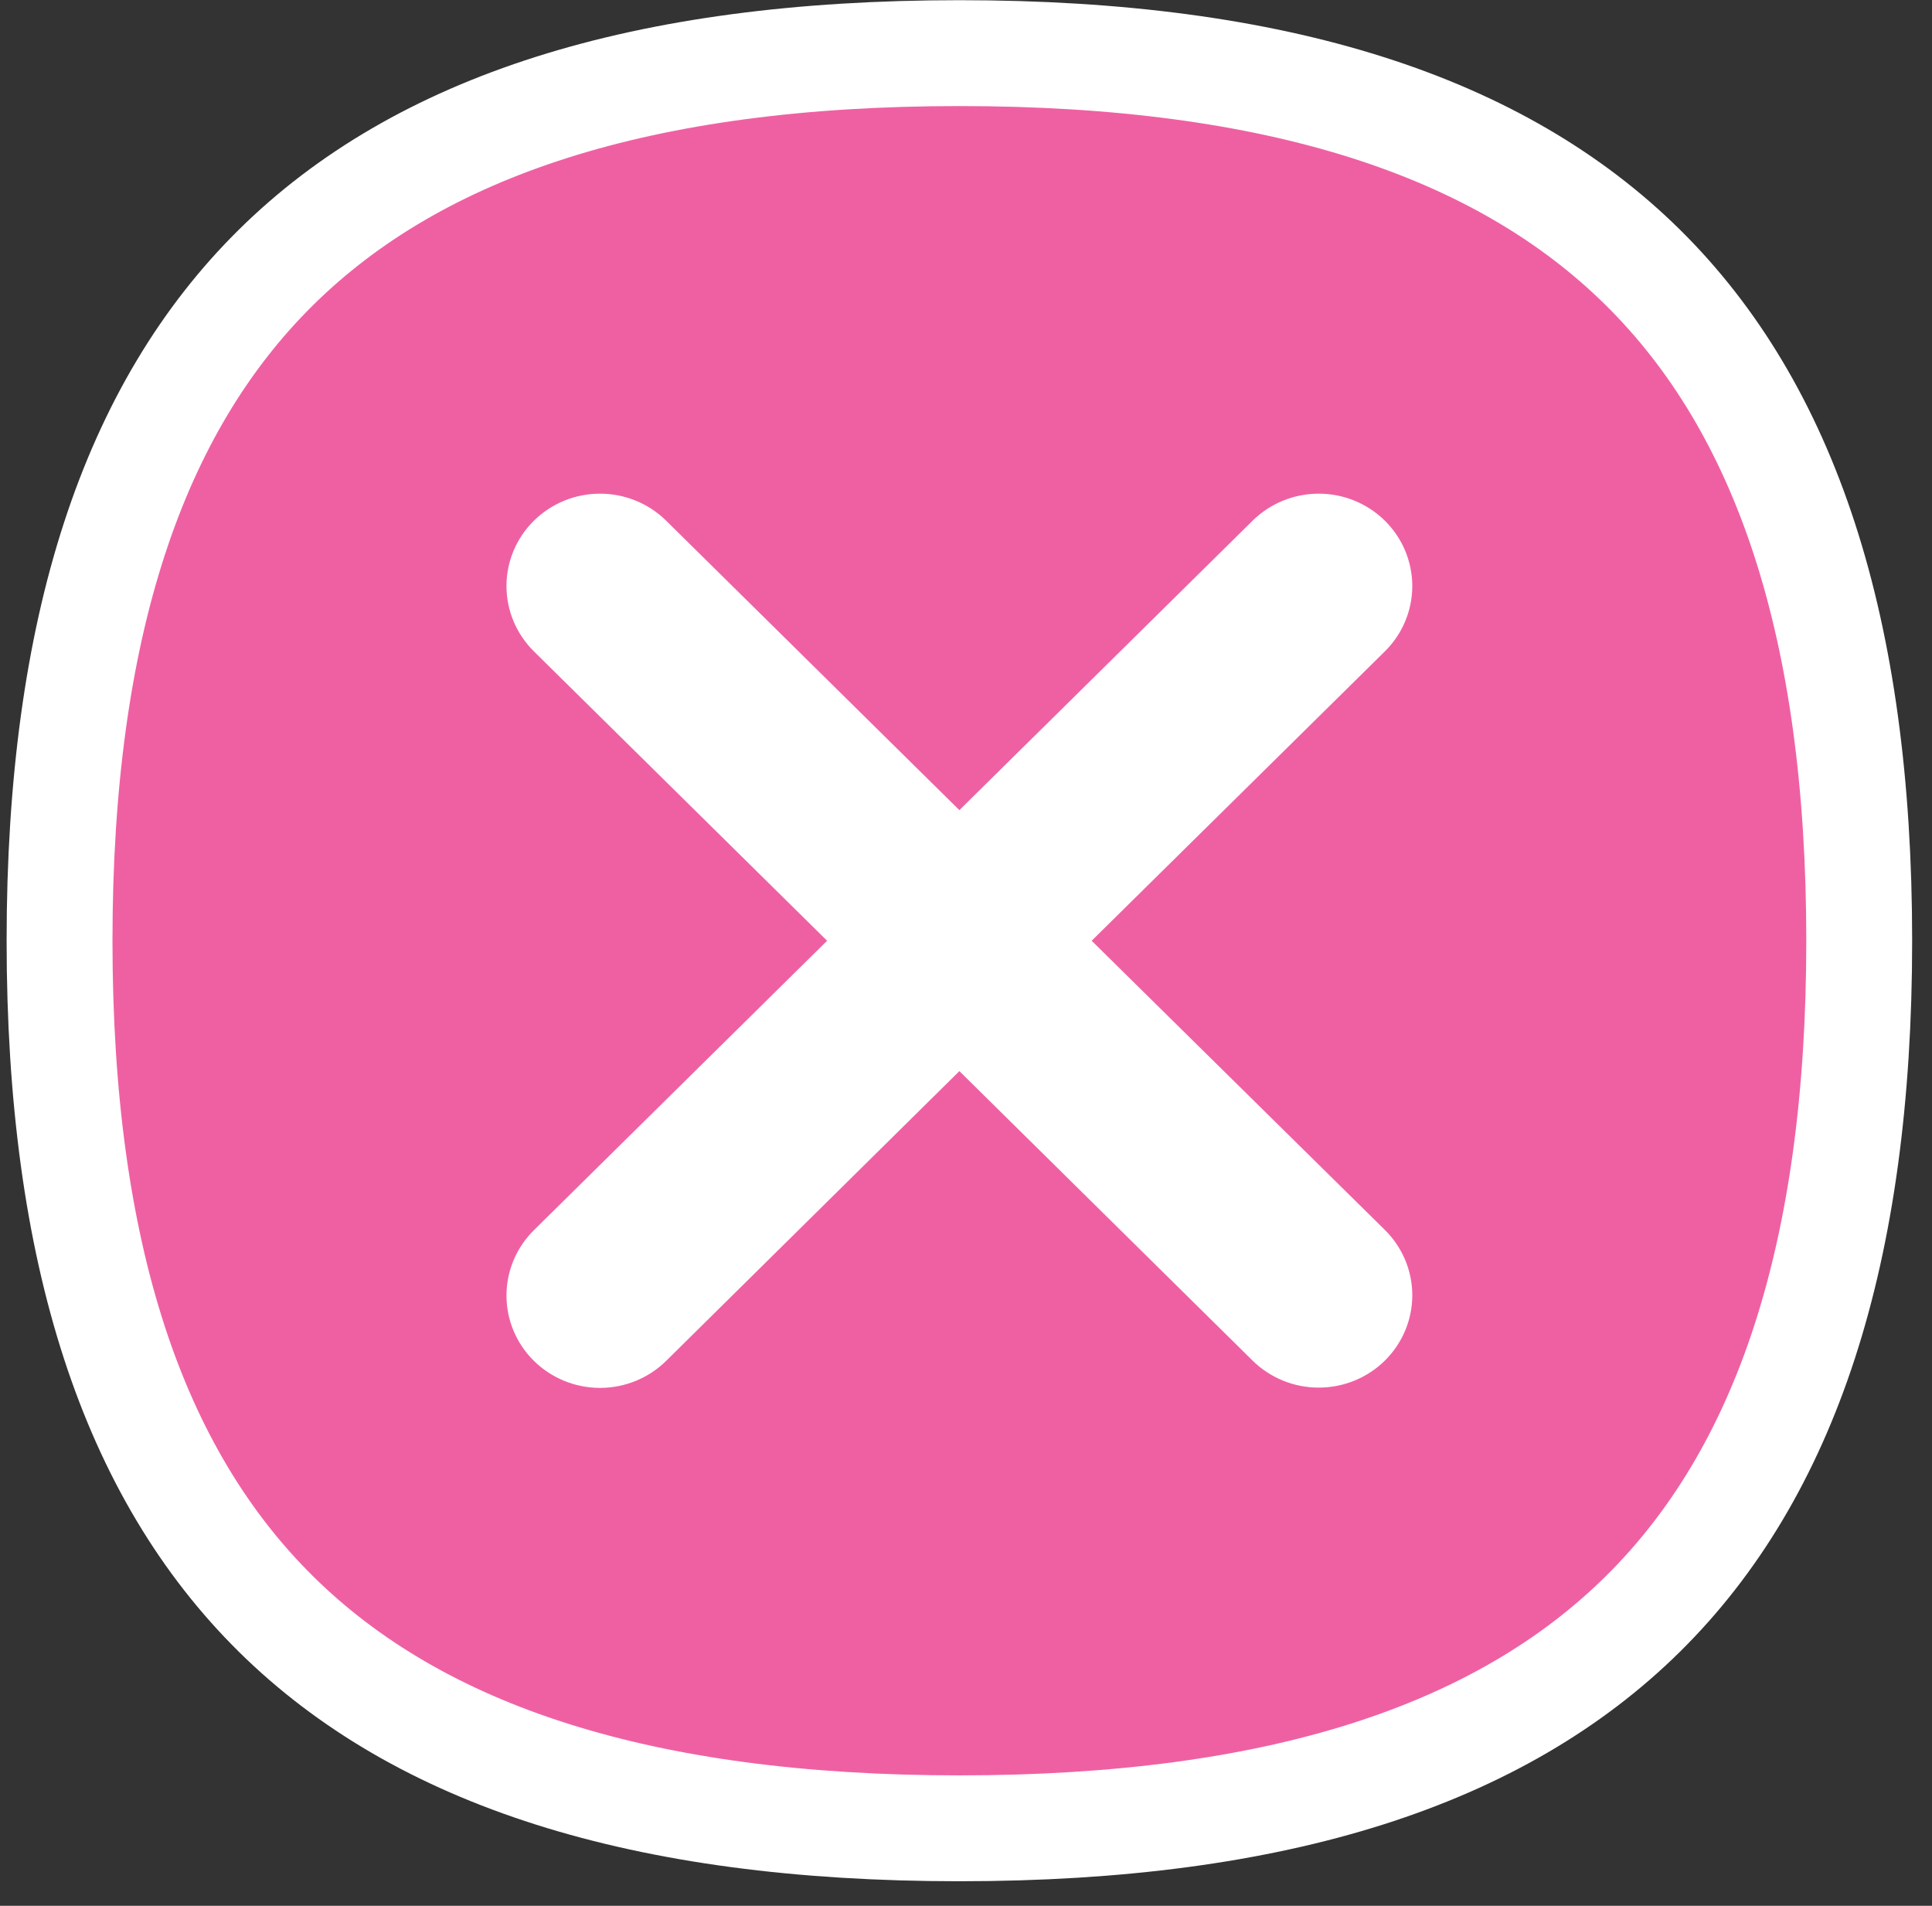
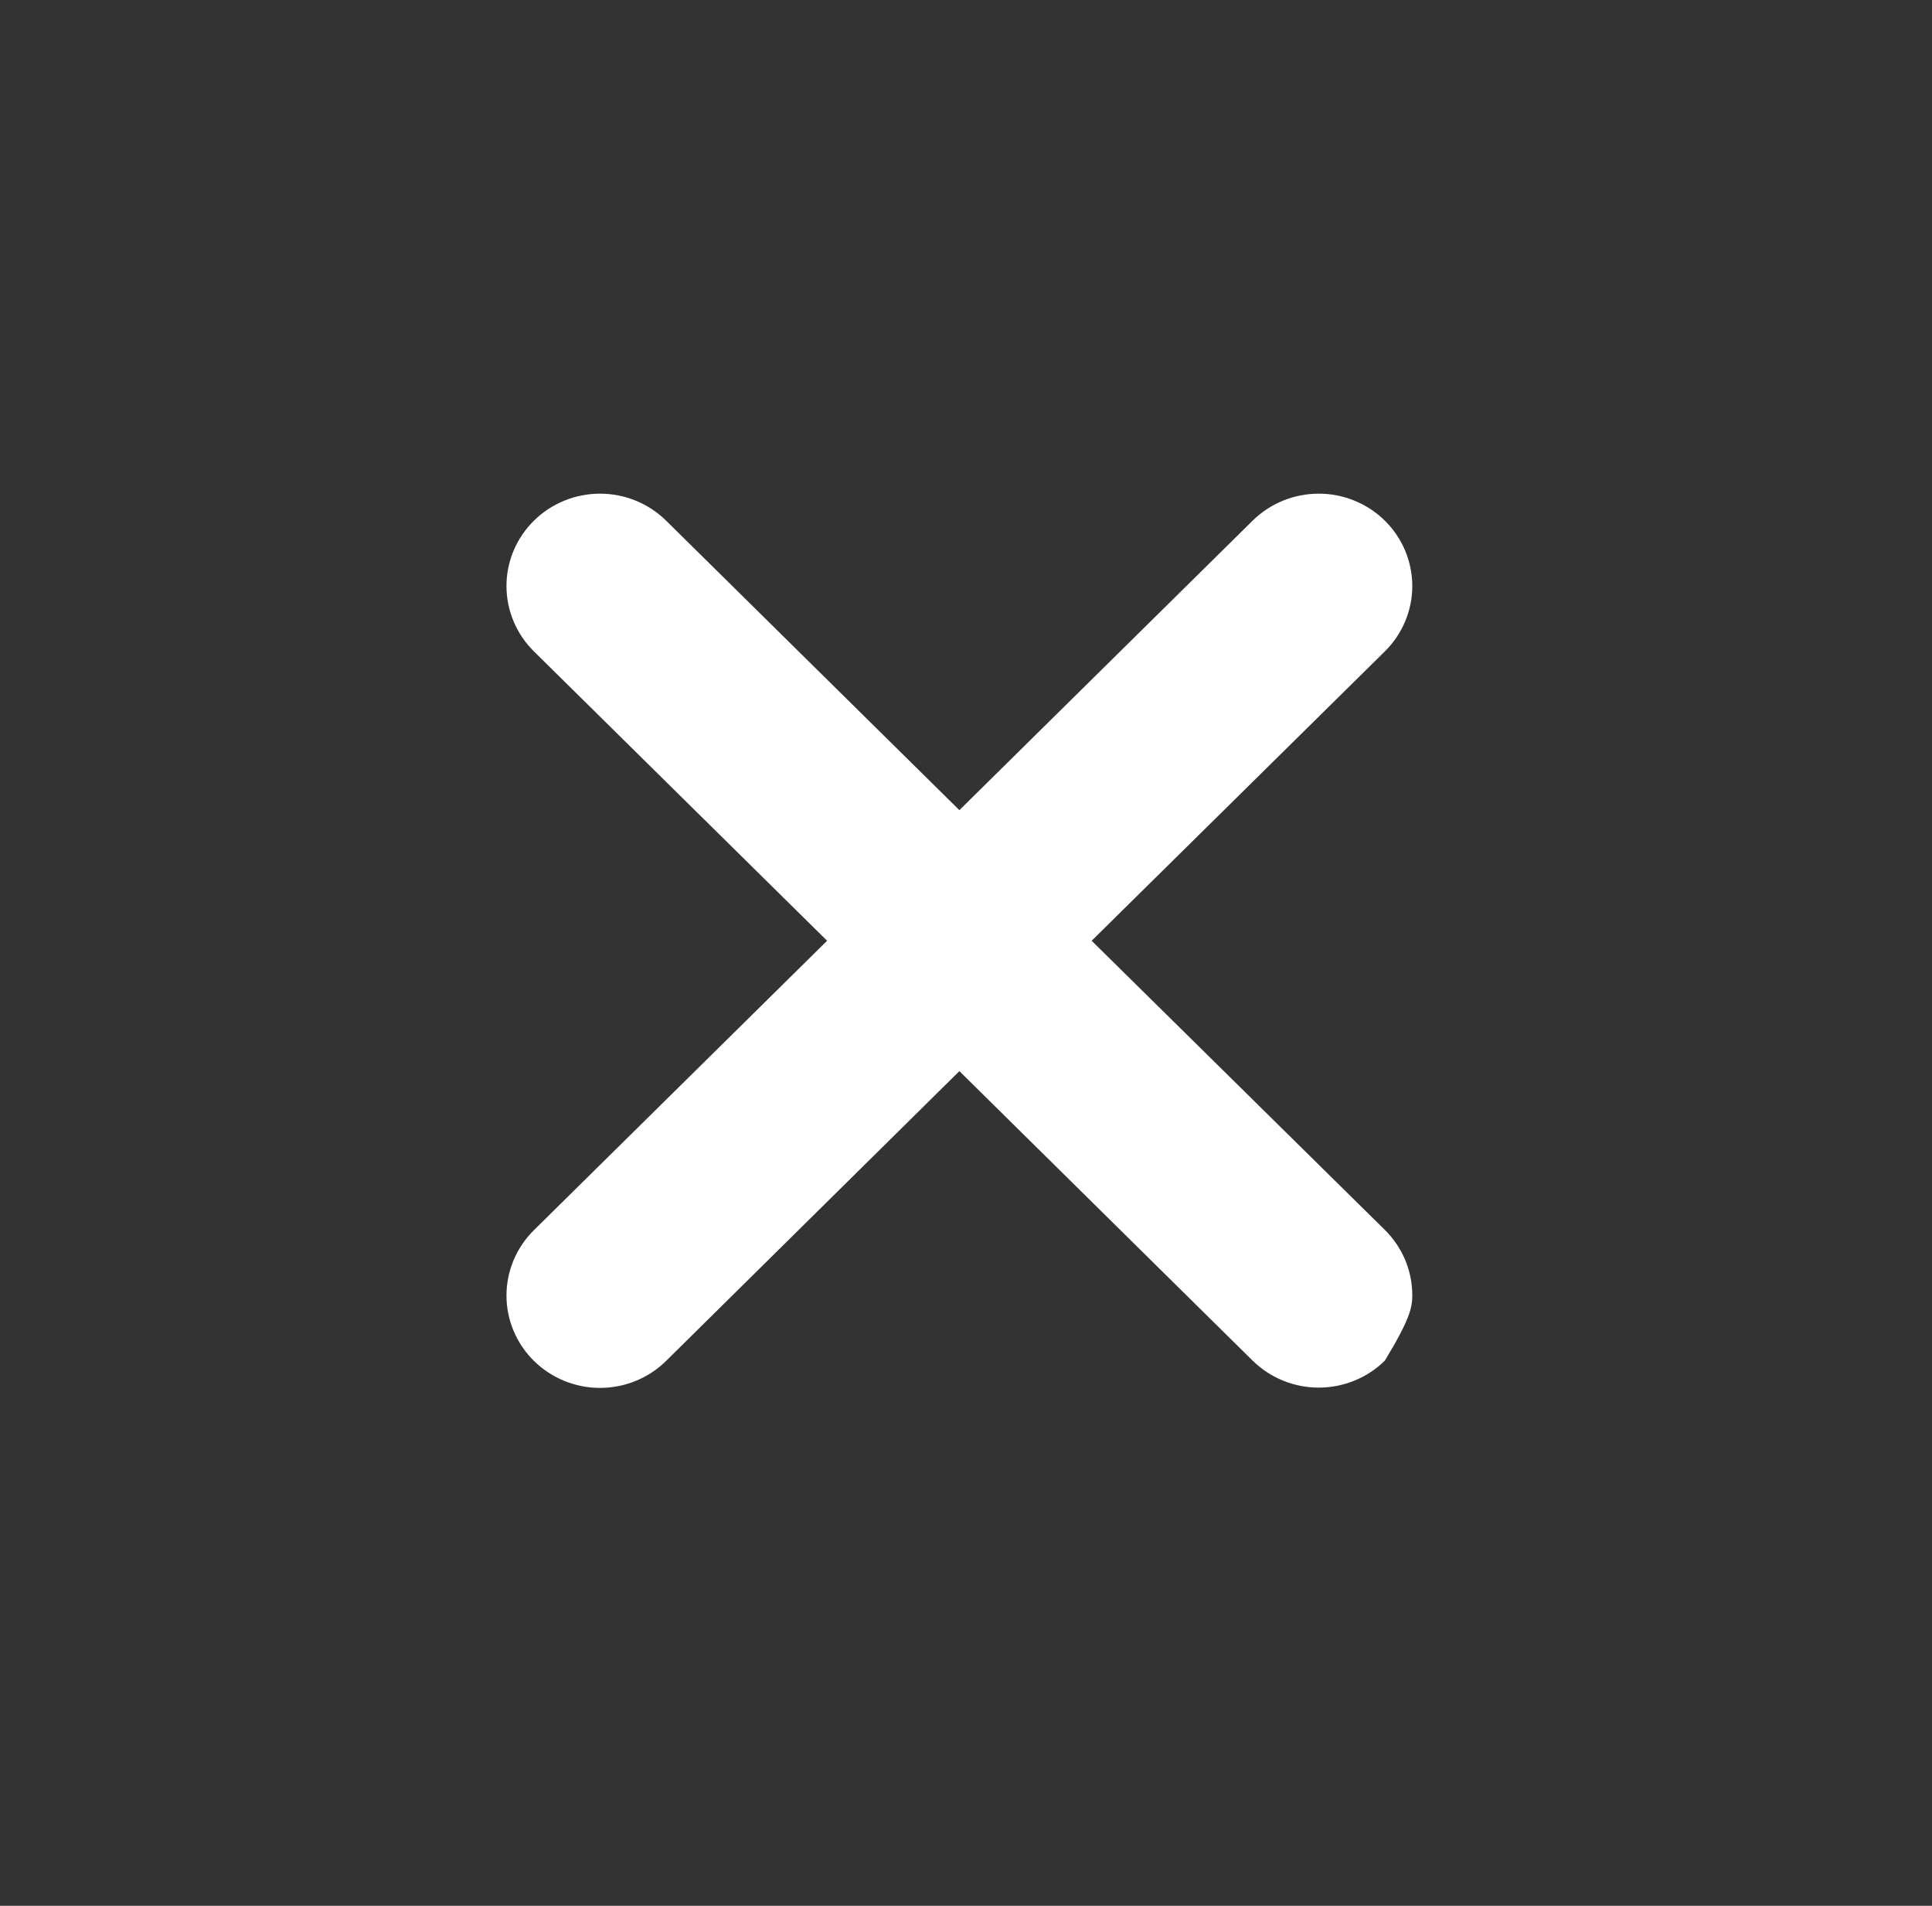
<svg xmlns="http://www.w3.org/2000/svg" width="73" height="72" viewBox="0 0 73 72" fill="none">
  <rect x="0" y="0" width="73" height="72" fill="#333333" stroke="none" />
-   <path d="M2.25 35.54C2.25 23.685 5.038 15.423 10.432 10.098C15.831 4.767 24.217 2.007 36.25 2.007C48.283 2.007 56.669 4.766 62.068 10.097C67.462 15.422 70.25 23.684 70.25 35.54C70.25 47.395 67.462 55.657 62.068 60.982C56.669 66.313 48.283 69.072 36.25 69.072C24.217 69.072 15.831 66.312 10.432 60.981C5.038 55.656 2.25 47.394 2.25 35.54Z" fill="#EF60A3" stroke="white" stroke-width="4" />
-   <path d="M41.248 35.541L52.328 24.607C52.991 23.952 53.363 23.064 53.363 22.139C53.362 21.213 52.99 20.326 52.327 19.672C51.664 19.017 50.764 18.65 49.827 18.65C48.889 18.651 47.99 19.018 47.327 19.673L36.25 30.607L25.172 19.673C24.509 19.018 23.61 18.651 22.673 18.65C21.735 18.65 20.836 19.017 20.173 19.672C19.51 20.326 19.137 21.213 19.137 22.139C19.137 23.064 19.509 23.952 20.172 24.607L31.252 35.541L20.172 46.477C19.509 47.132 19.137 48.02 19.137 48.945C19.137 49.871 19.51 50.758 20.173 51.412C20.836 52.066 21.735 52.434 22.673 52.434C23.61 52.433 24.509 52.066 25.172 51.411L36.25 40.466L47.327 51.401C47.656 51.725 48.045 51.982 48.474 52.157C48.903 52.333 49.362 52.423 49.827 52.423C50.291 52.423 50.751 52.333 51.18 52.158C51.609 51.983 51.998 51.726 52.327 51.402C52.655 51.078 52.916 50.693 53.093 50.27C53.271 49.847 53.363 49.393 53.363 48.935C53.363 48.477 53.272 48.023 53.094 47.599C52.916 47.176 52.656 46.791 52.328 46.467L41.248 35.541Z" fill="white" />
+   <path d="M41.248 35.541L52.328 24.607C52.991 23.952 53.363 23.064 53.363 22.139C53.362 21.213 52.99 20.326 52.327 19.672C51.664 19.017 50.764 18.65 49.827 18.65C48.889 18.651 47.99 19.018 47.327 19.673L36.25 30.607L25.172 19.673C24.509 19.018 23.61 18.651 22.673 18.65C21.735 18.65 20.836 19.017 20.173 19.672C19.51 20.326 19.137 21.213 19.137 22.139C19.137 23.064 19.509 23.952 20.172 24.607L31.252 35.541L20.172 46.477C19.509 47.132 19.137 48.02 19.137 48.945C19.137 49.871 19.51 50.758 20.173 51.412C20.836 52.066 21.735 52.434 22.673 52.434C23.61 52.433 24.509 52.066 25.172 51.411L36.25 40.466L47.327 51.401C47.656 51.725 48.045 51.982 48.474 52.157C48.903 52.333 49.362 52.423 49.827 52.423C50.291 52.423 50.751 52.333 51.18 52.158C51.609 51.983 51.998 51.726 52.327 51.402C53.271 49.847 53.363 49.393 53.363 48.935C53.363 48.477 53.272 48.023 53.094 47.599C52.916 47.176 52.656 46.791 52.328 46.467L41.248 35.541Z" fill="white" />
</svg>